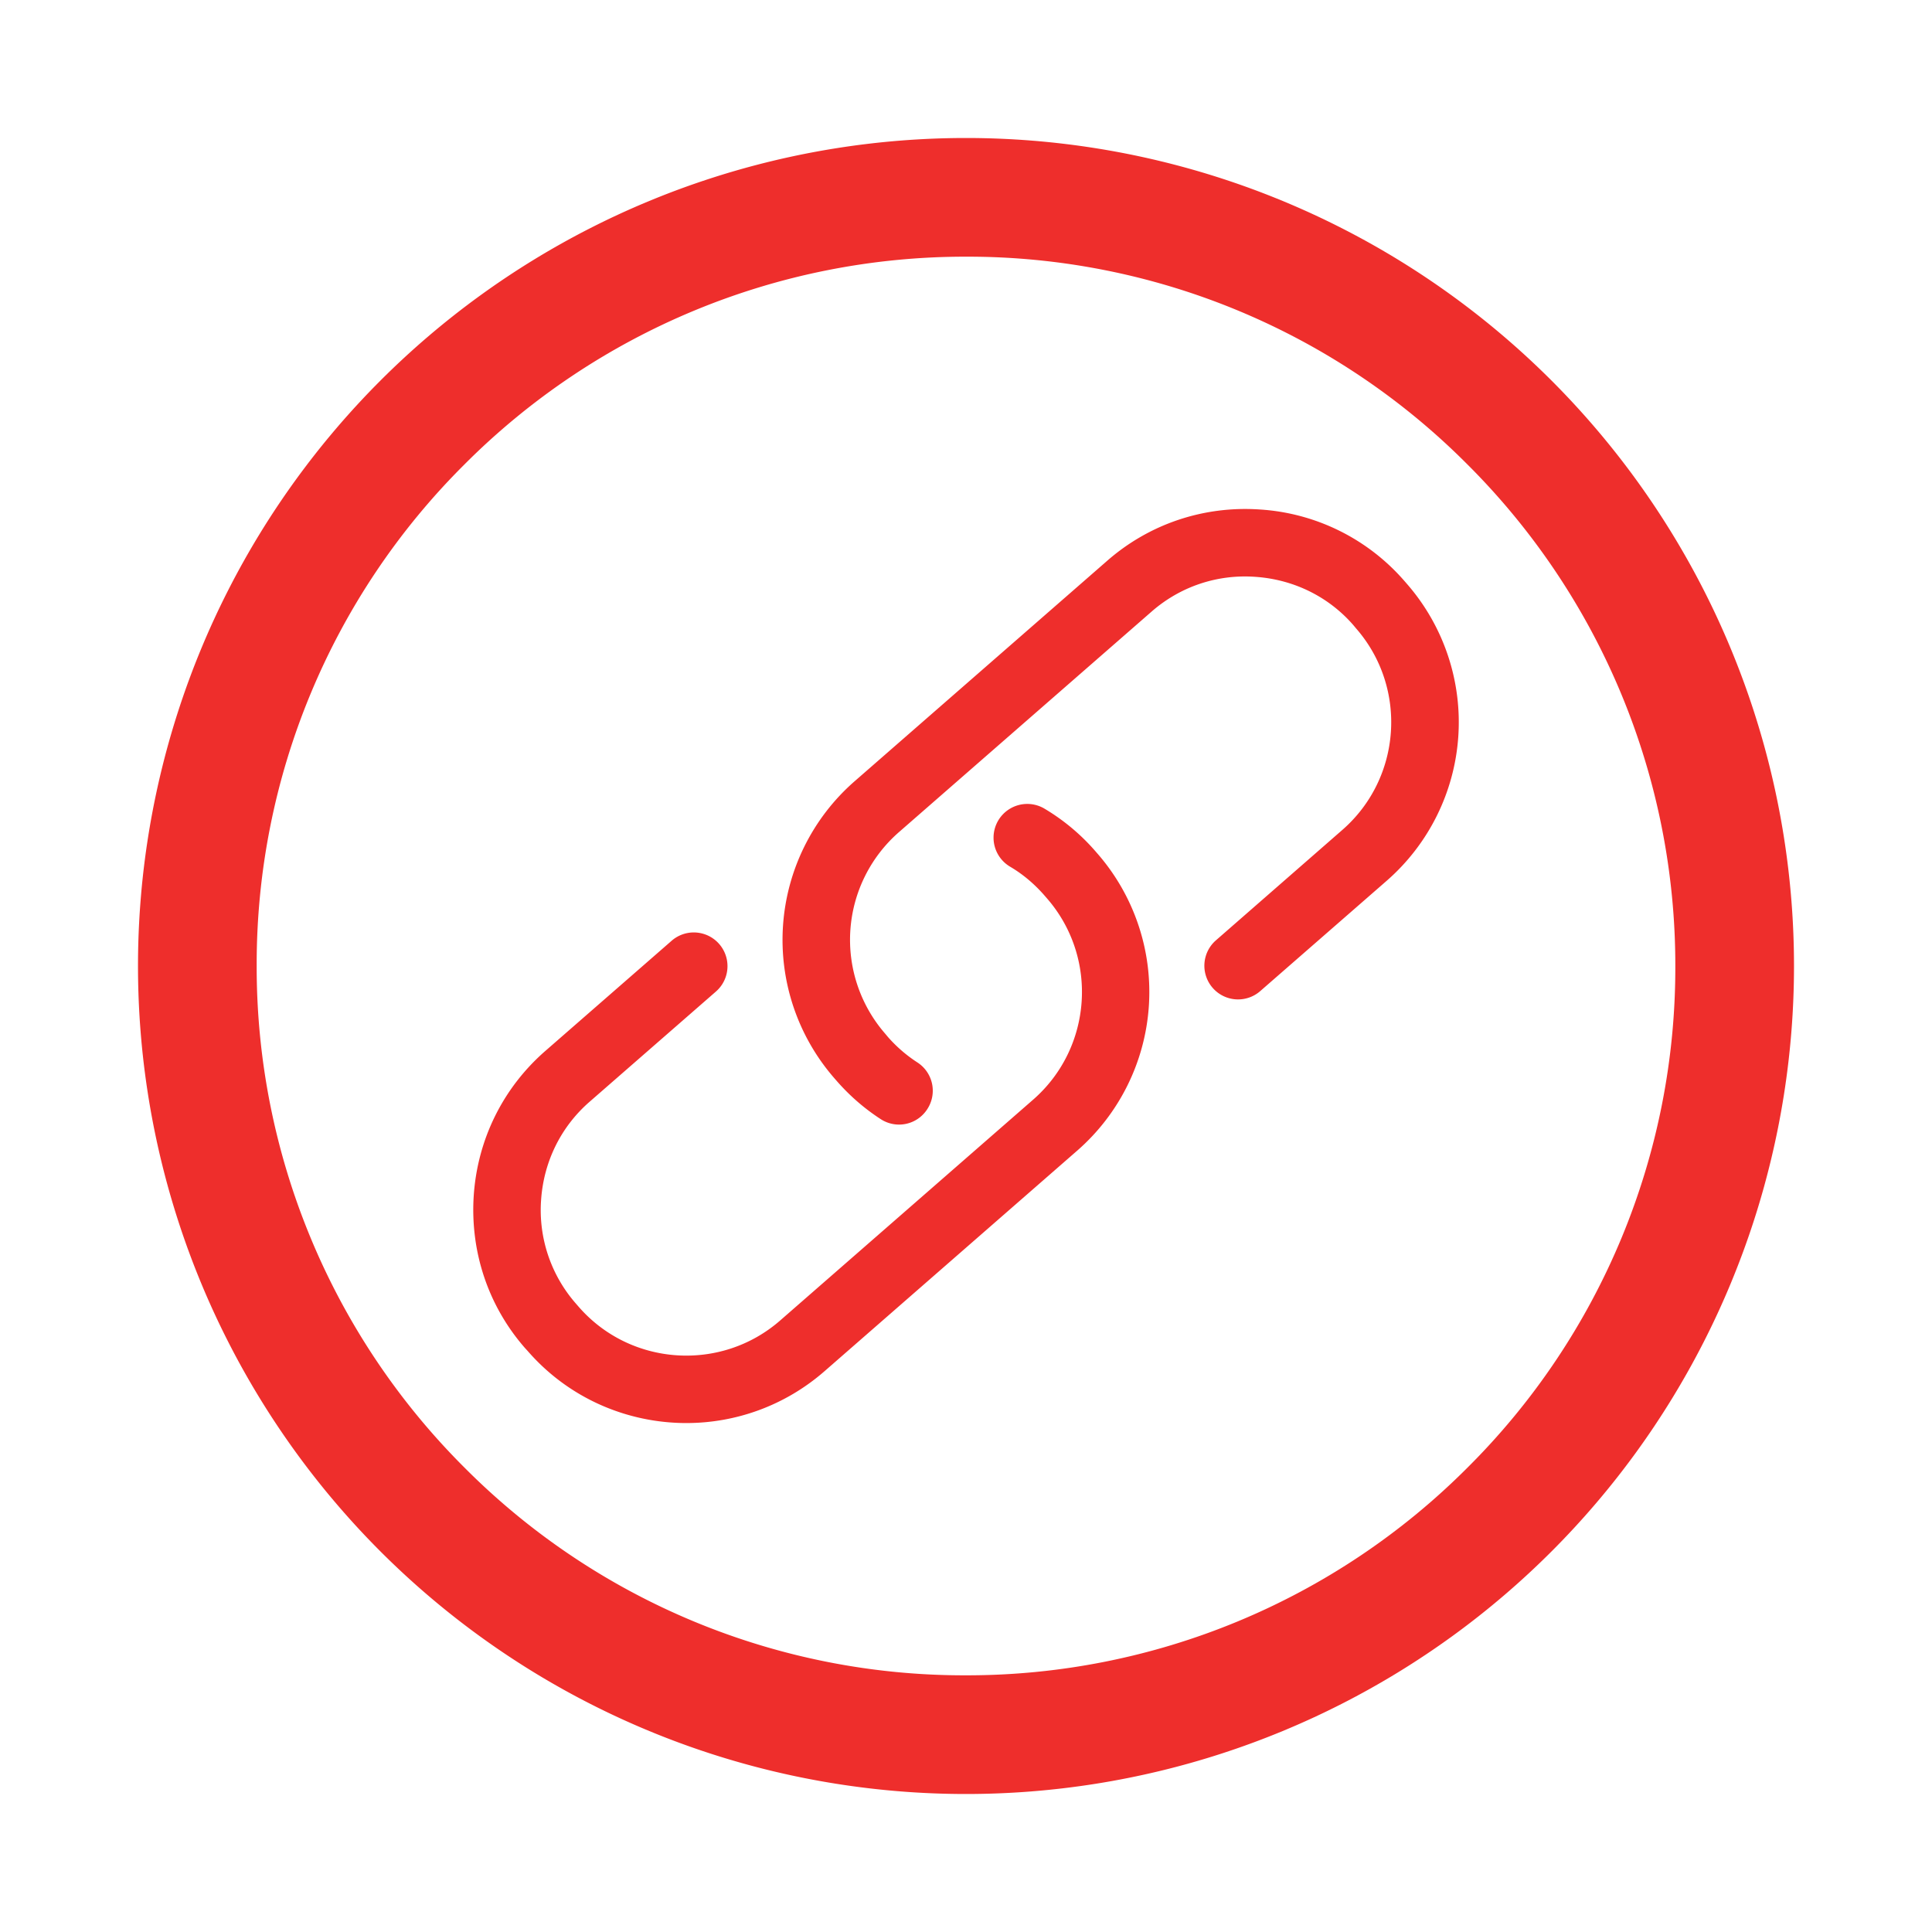
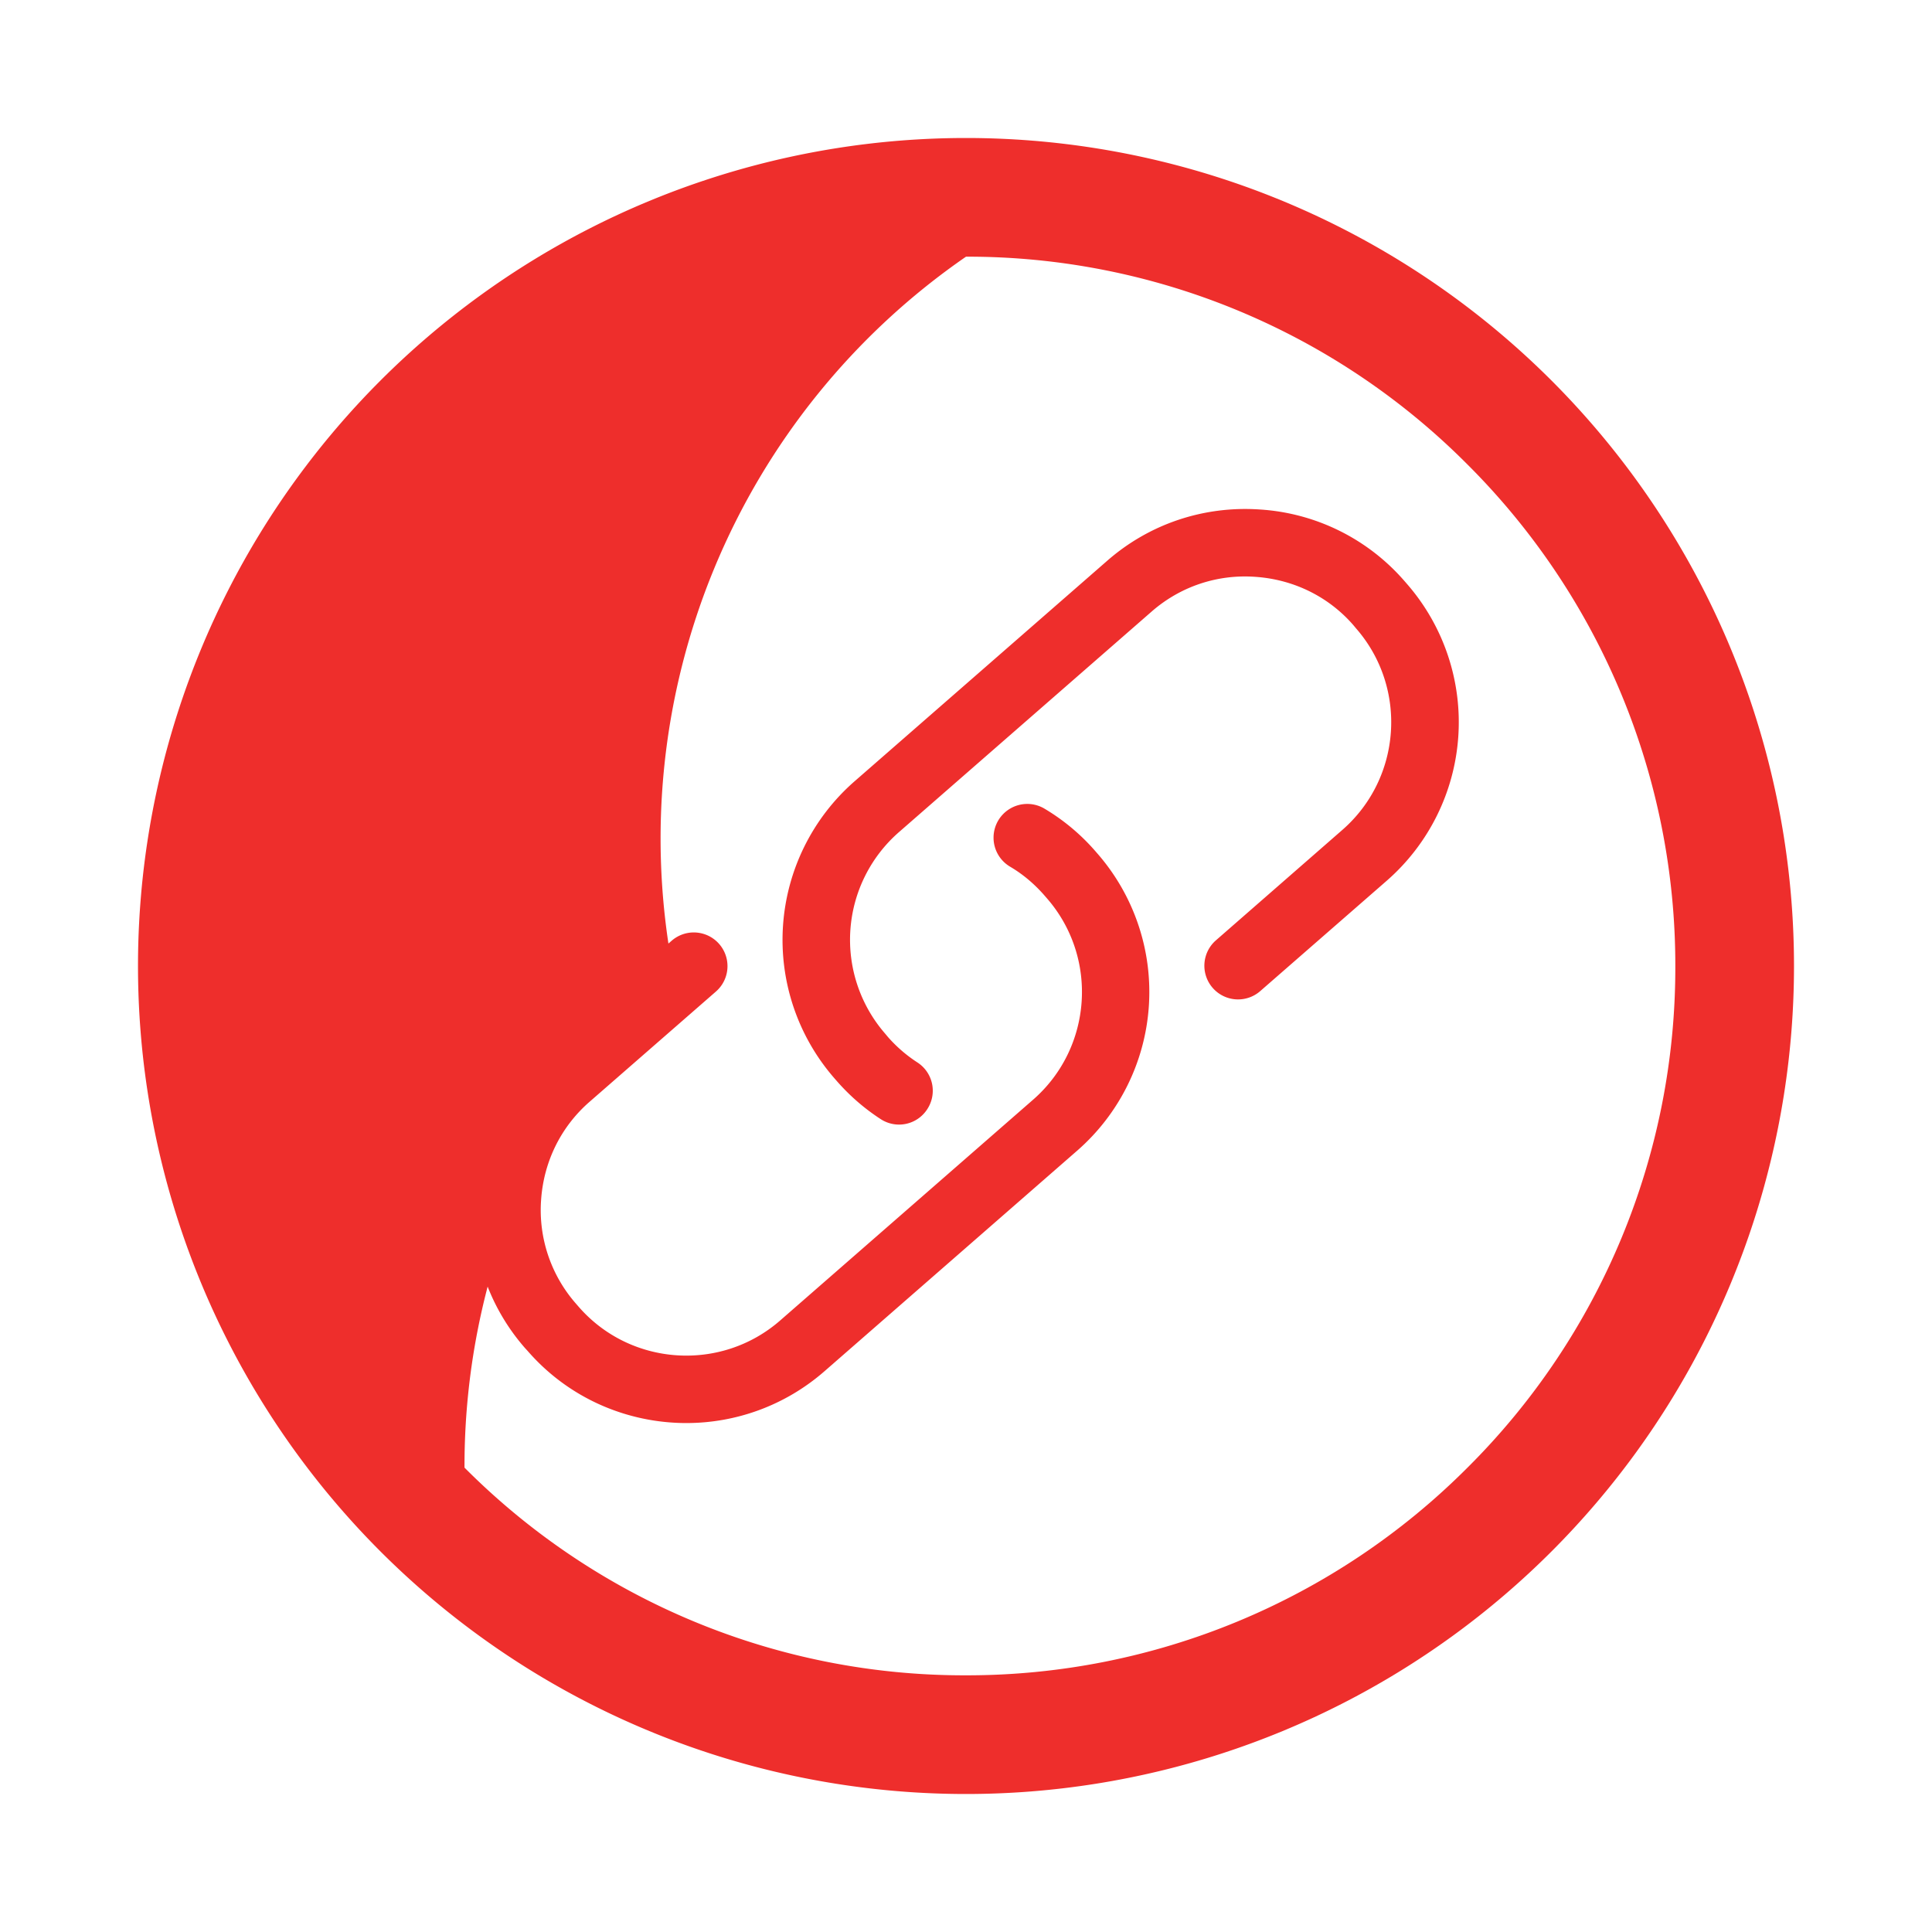
<svg xmlns="http://www.w3.org/2000/svg" t="1761002959560" class="icon" viewBox="0 0 1024 1024" version="1.1" p-id="6017" width="200" height="200">
-   <path d="M512 73.143a438.857 438.857 0 1 0 0 877.714 438.857 438.857 0 0 0 0-877.714z m0 62.903a373.54 373.54 0 0 1 265.801 110.153A374.638 374.638 0 0 1 887.954 512a373.54 373.54 0 0 1-110.08 265.801A374.71 374.71 0 0 1 512 887.954a373.54 373.54 0 0 1-265.801-110.08A374.638 374.638 0 0 1 136.046 512a373.54 373.54 0 0 1 110.08-265.801A374.71 374.71 0 0 1 512 136.046z m68.315 314.807a110.665 110.665 0 0 0-26.697-22.236 17.847 17.847 0 1 0-18.285 30.72c6.729 3.95 12.8 9.07 18.066 15.068l1.463 1.682c27.428 31.451 24.137 79.36-7.315 106.788l-134.07 117.029c-31.452 27.429-79.434 24.137-106.789-7.314l-1.463-1.683a75.118 75.118 0 0 1-18.432-54.93c1.39-20.26 10.46-38.692 25.6-51.931l67.072-58.515a17.847 17.847 0 1 0-23.479-26.916l-67.072 58.514c-22.308 19.53-35.767 46.665-37.815 76.434-1.974 29.77 7.607 58.515 27.063 80.823l1.536 1.683c21.943 25.234 52.956 38.18 84.115 38.18 25.965 0 52.077-9.07 73.142-27.428l134.071-117.029a111.616 111.616 0 0 0 10.752-157.257l-1.463-1.682z m165.45-141.312l-1.463-1.683a110.665 110.665 0 0 0-76.508-37.815c-29.696-2.048-58.514 7.607-80.823 27.063l-134.07 117.029a111.616 111.616 0 0 0-10.752 157.257l1.462 1.682c6.803 7.753 14.556 14.483 23.114 20.041a17.774 17.774 0 0 0 24.722-5.193 17.847 17.847 0 0 0-5.193-24.795 75.118 75.118 0 0 1-15.653-13.532l-1.463-1.755a75.776 75.776 0 0 1 7.315-106.789l134.07-117.028c15.141-13.166 34.67-19.749 54.858-18.286 20.26 1.39 38.765 10.46 51.931 25.6l1.463 1.756c27.428 31.451 24.137 79.36-7.314 106.788l-67 58.514a17.847 17.847 0 1 0 23.48 26.917l67.072-58.514a111.543 111.543 0 0 0 10.752-157.257z" fill="#EE2E2C" p-id="6018" />
+   <path d="M512 73.143a438.857 438.857 0 1 0 0 877.714 438.857 438.857 0 0 0 0-877.714z m0 62.903a373.54 373.54 0 0 1 265.801 110.153A374.638 374.638 0 0 1 887.954 512a373.54 373.54 0 0 1-110.08 265.801A374.71 374.71 0 0 1 512 887.954a373.54 373.54 0 0 1-265.801-110.08a373.54 373.54 0 0 1 110.08-265.801A374.71 374.71 0 0 1 512 136.046z m68.315 314.807a110.665 110.665 0 0 0-26.697-22.236 17.847 17.847 0 1 0-18.285 30.72c6.729 3.95 12.8 9.07 18.066 15.068l1.463 1.682c27.428 31.451 24.137 79.36-7.315 106.788l-134.07 117.029c-31.452 27.429-79.434 24.137-106.789-7.314l-1.463-1.683a75.118 75.118 0 0 1-18.432-54.93c1.39-20.26 10.46-38.692 25.6-51.931l67.072-58.515a17.847 17.847 0 1 0-23.479-26.916l-67.072 58.514c-22.308 19.53-35.767 46.665-37.815 76.434-1.974 29.77 7.607 58.515 27.063 80.823l1.536 1.683c21.943 25.234 52.956 38.18 84.115 38.18 25.965 0 52.077-9.07 73.142-27.428l134.071-117.029a111.616 111.616 0 0 0 10.752-157.257l-1.463-1.682z m165.45-141.312l-1.463-1.683a110.665 110.665 0 0 0-76.508-37.815c-29.696-2.048-58.514 7.607-80.823 27.063l-134.07 117.029a111.616 111.616 0 0 0-10.752 157.257l1.462 1.682c6.803 7.753 14.556 14.483 23.114 20.041a17.774 17.774 0 0 0 24.722-5.193 17.847 17.847 0 0 0-5.193-24.795 75.118 75.118 0 0 1-15.653-13.532l-1.463-1.755a75.776 75.776 0 0 1 7.315-106.789l134.07-117.028c15.141-13.166 34.67-19.749 54.858-18.286 20.26 1.39 38.765 10.46 51.931 25.6l1.463 1.756c27.428 31.451 24.137 79.36-7.314 106.788l-67 58.514a17.847 17.847 0 1 0 23.48 26.917l67.072-58.514a111.543 111.543 0 0 0 10.752-157.257z" fill="#EE2E2C" p-id="6018" />
</svg>